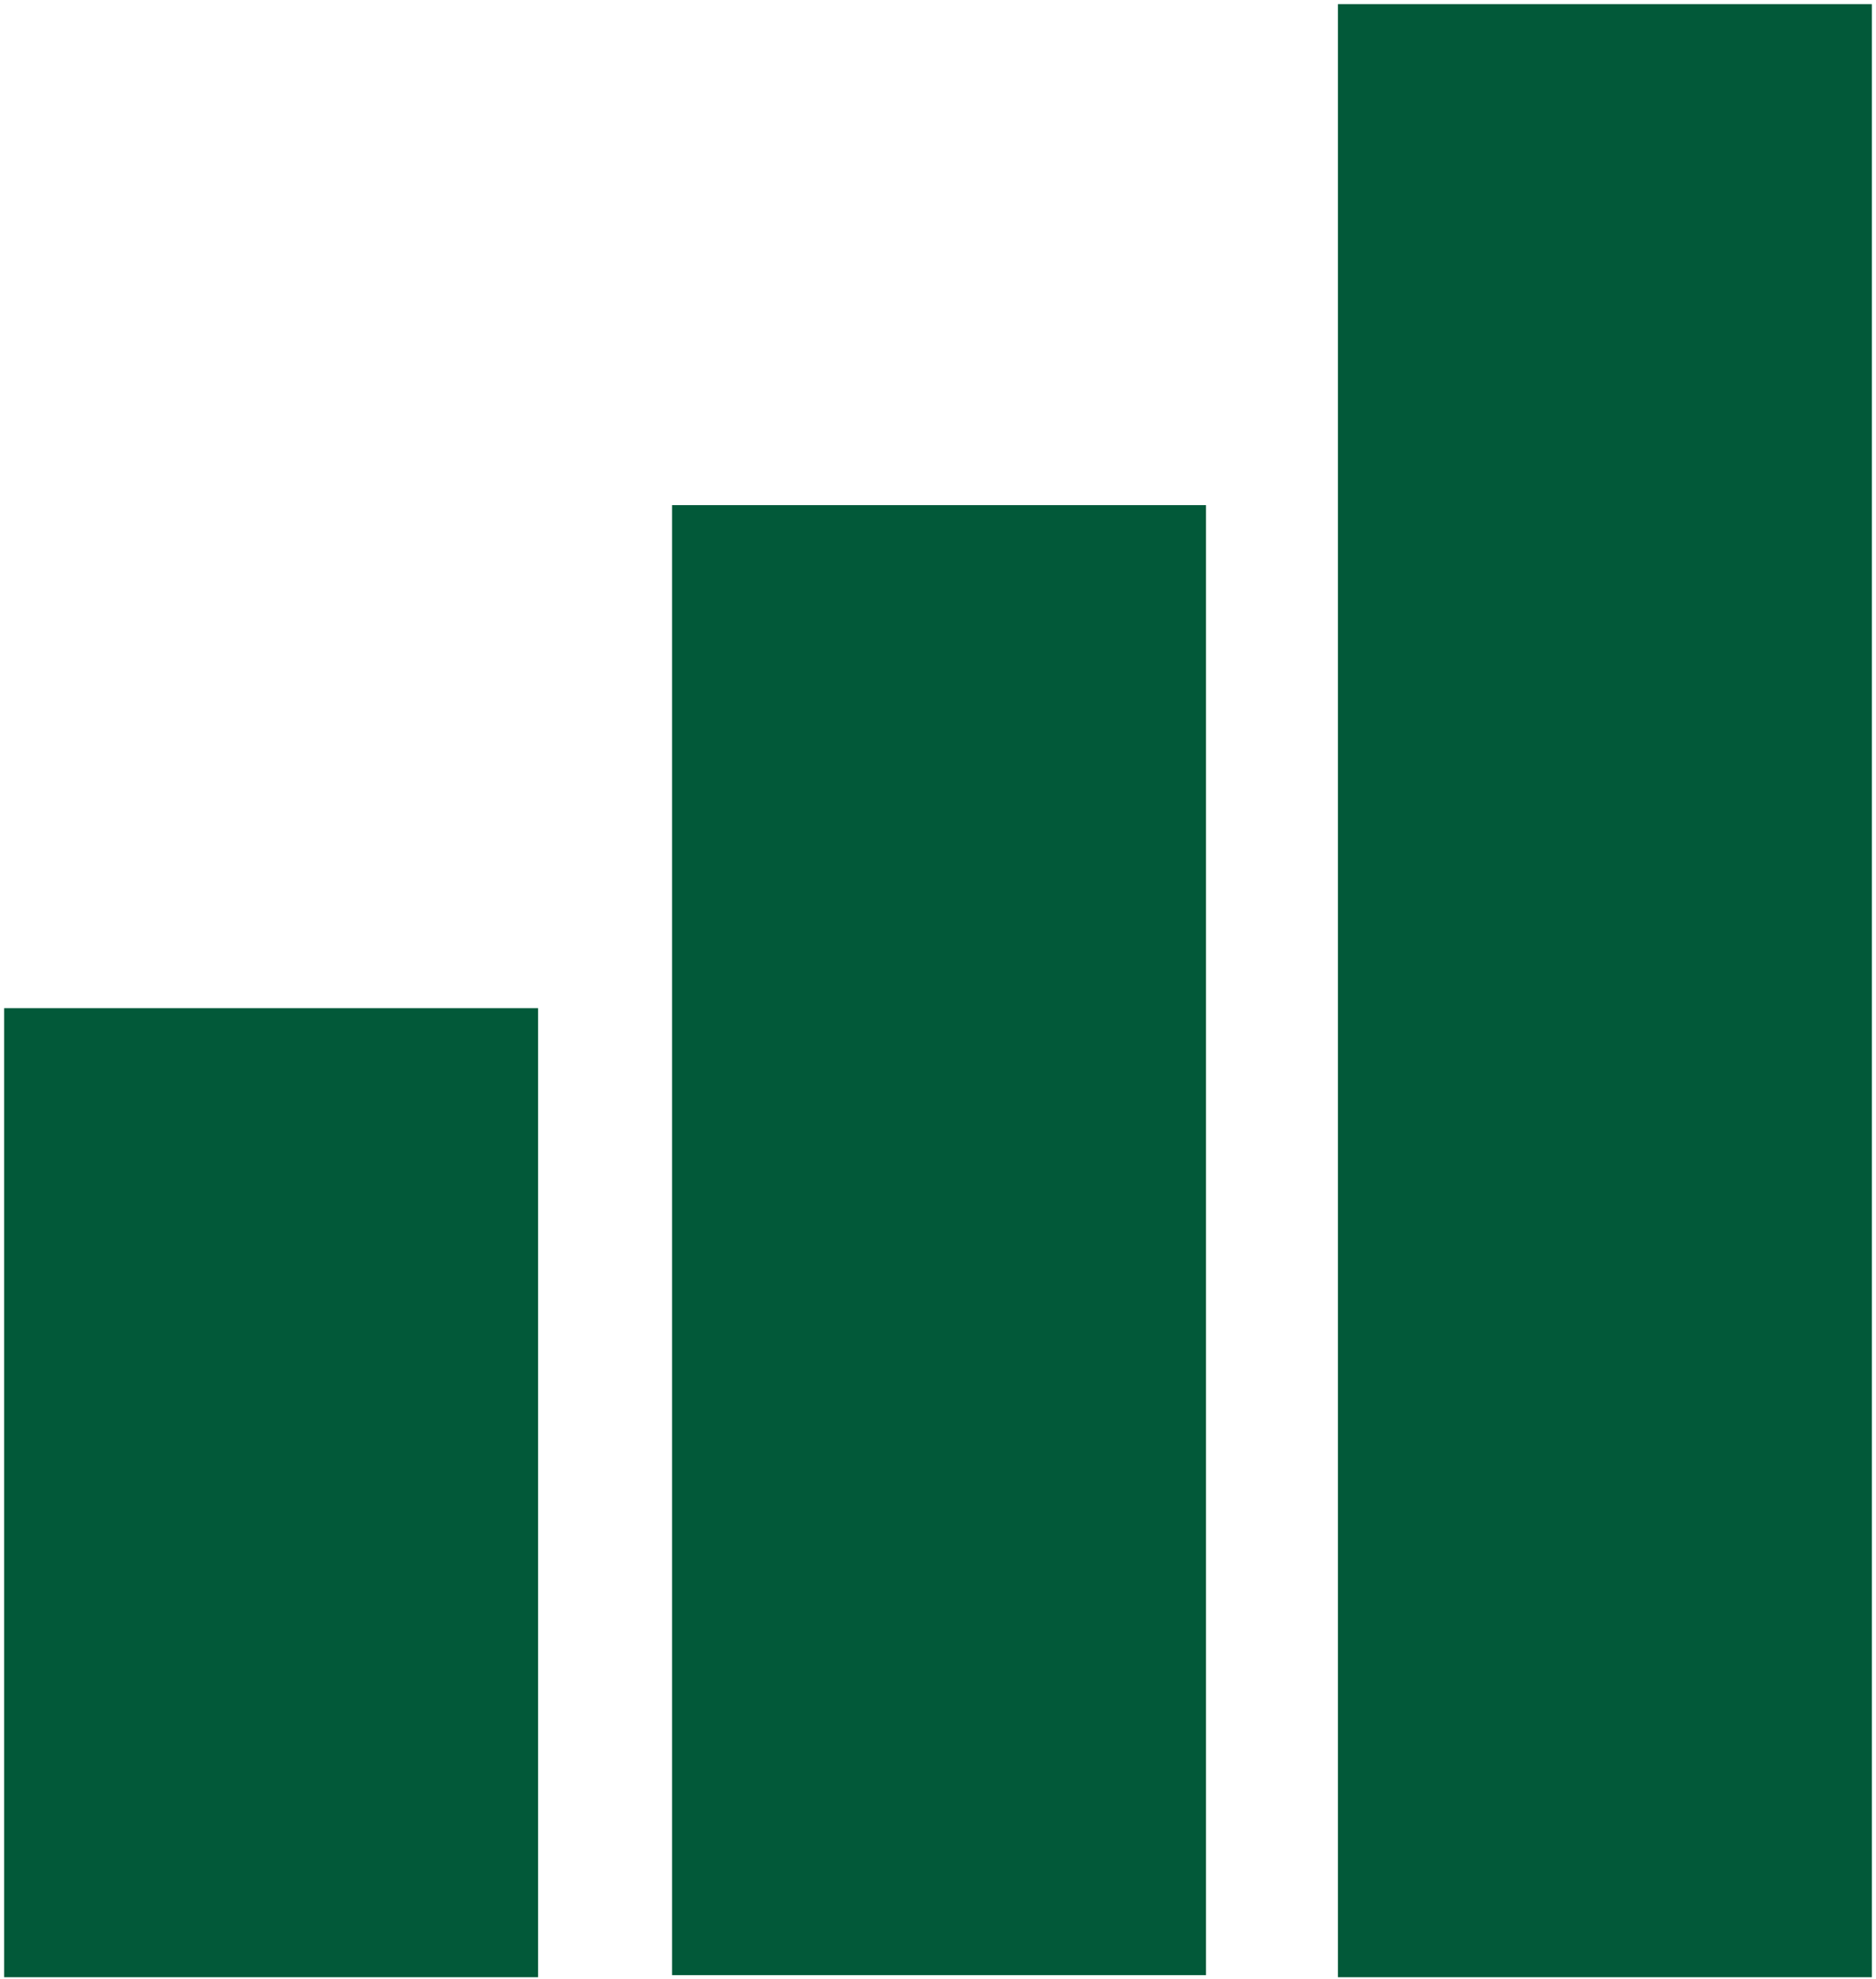
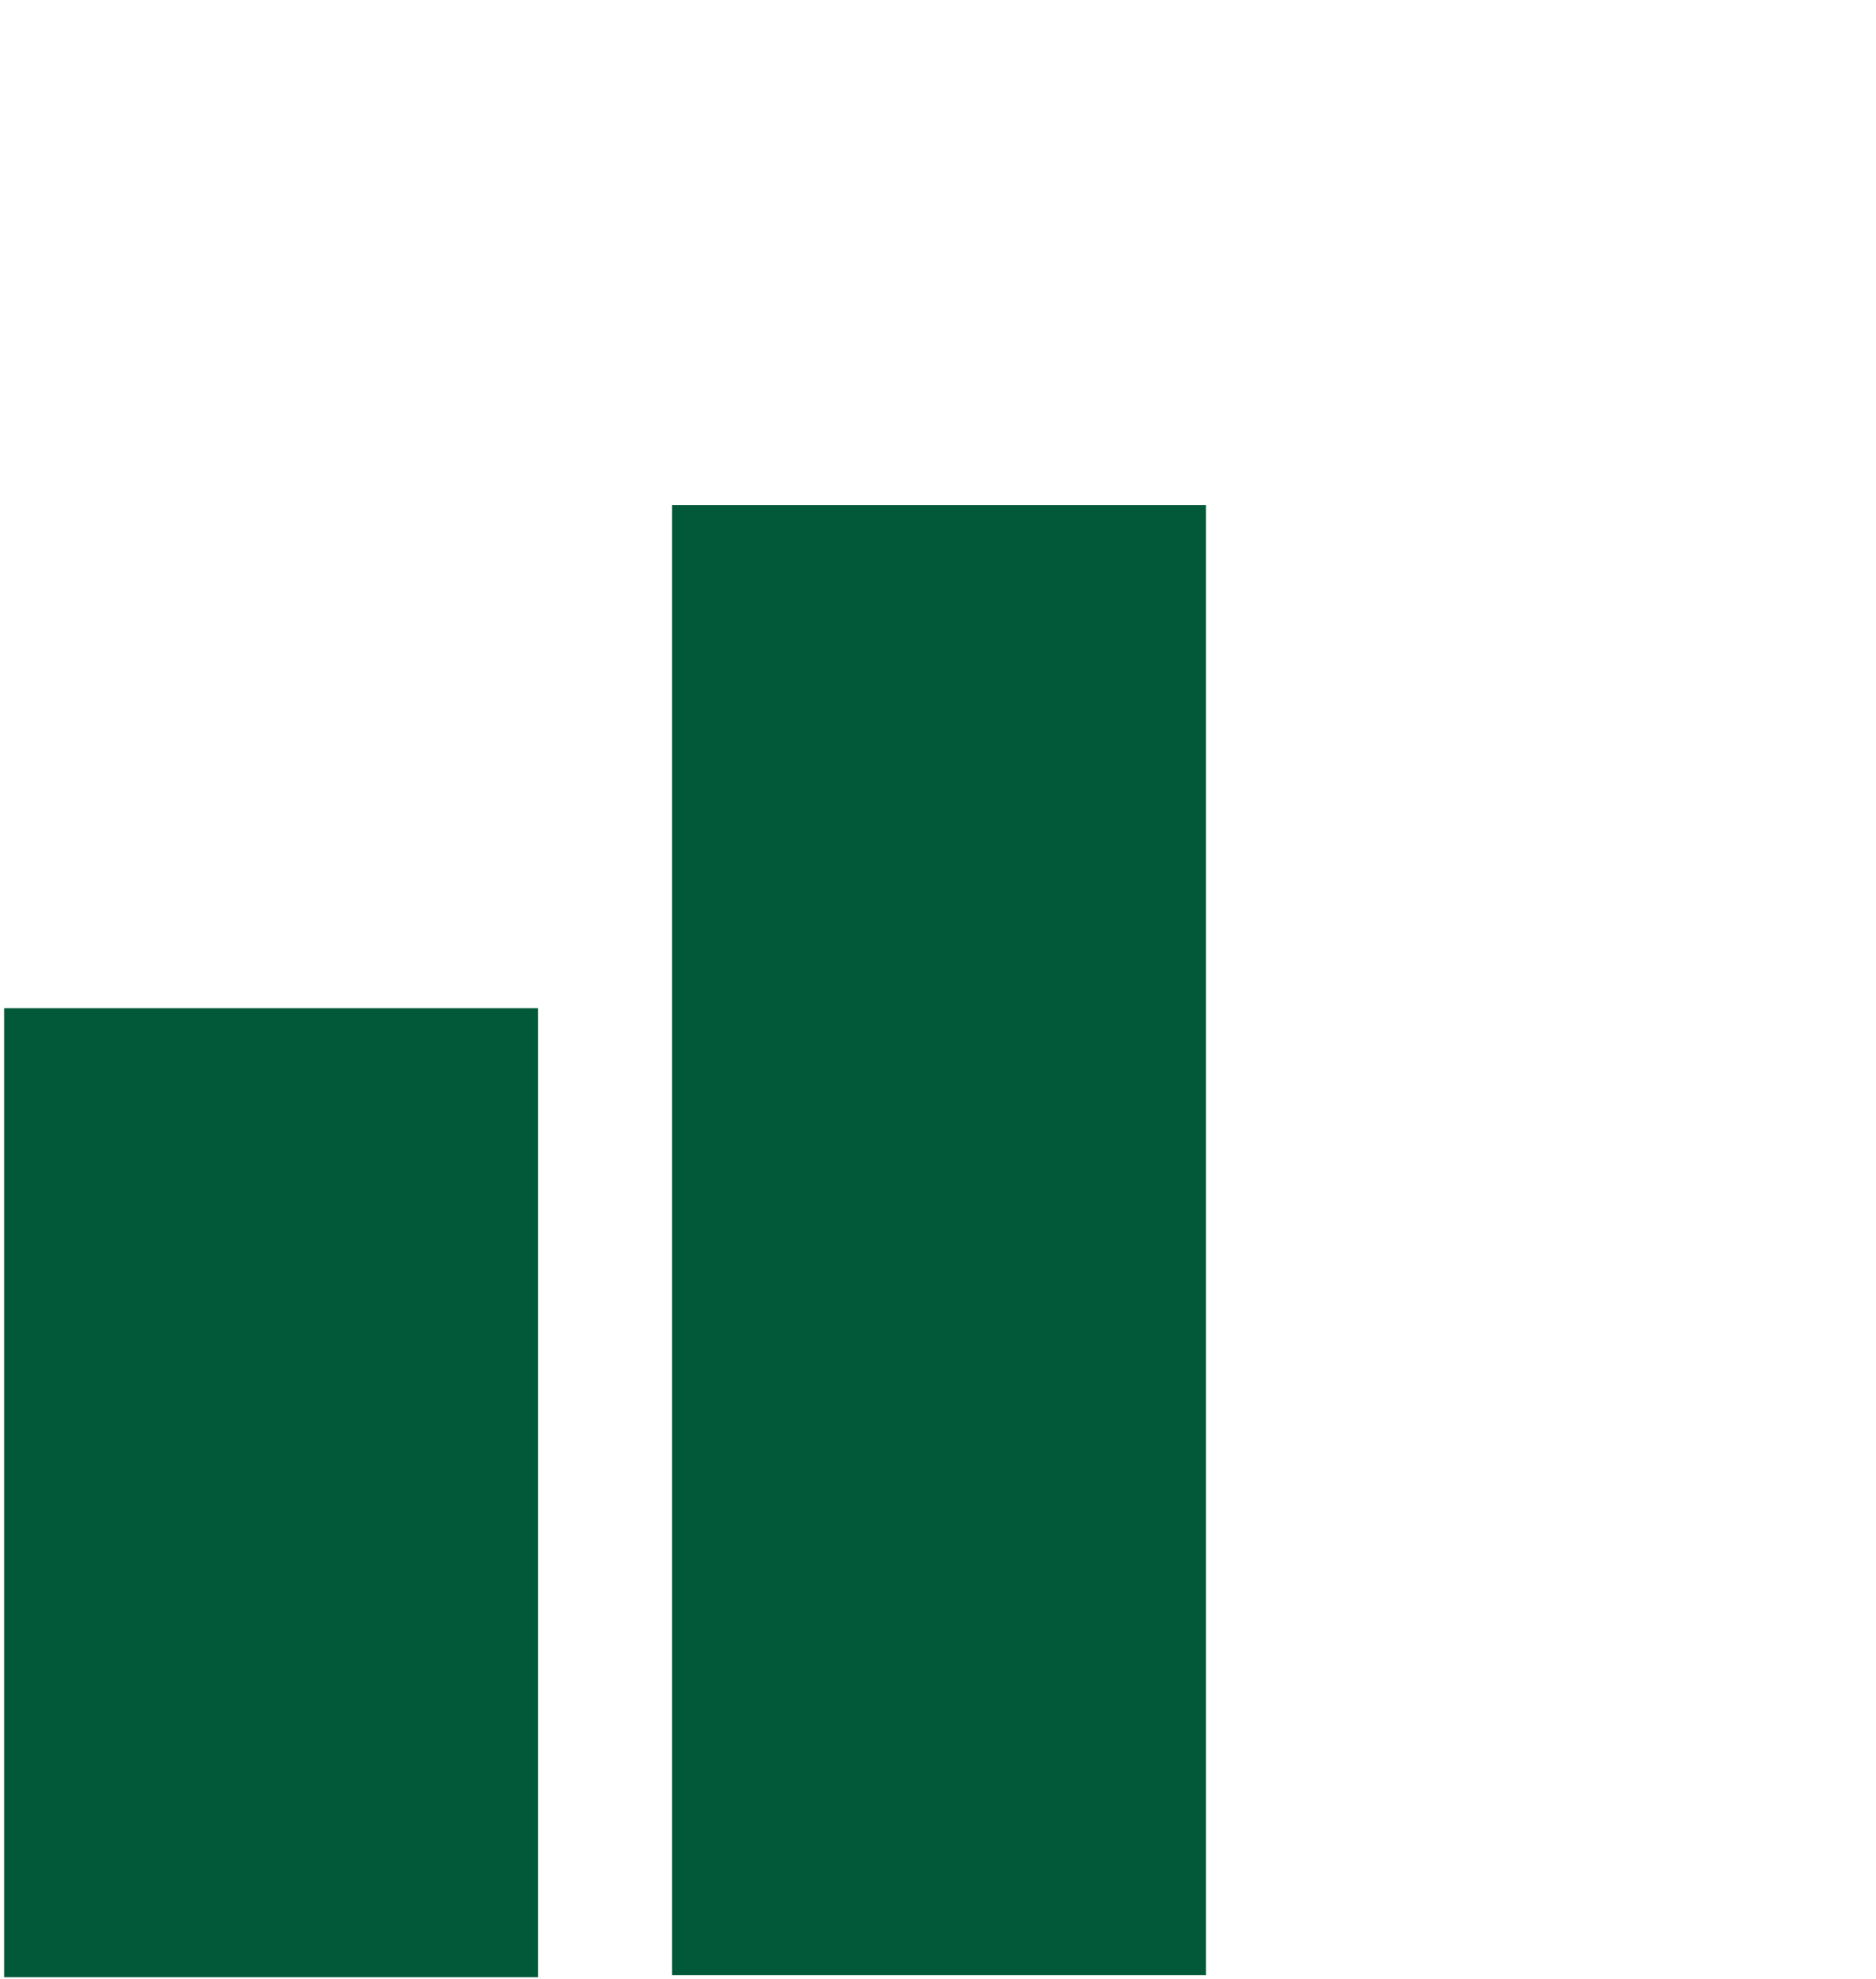
<svg xmlns="http://www.w3.org/2000/svg" version="1.1" id="Layer_1" x="0px" y="0px" viewBox="0 0 91 96" style="enable-background:new 0 0 91 96;" xml:space="preserve">
  <style type="text/css">
	.st0{fill:#025939;}
</style>
  <g>
-     <rect x="64.9" y="0.2" class="st0" width="25.9" height="95.7" />
    <rect x="32.6" y="24.5" class="st0" width="25.9" height="71.3" />
    <rect x="0.2" y="48.9" class="st0" width="25.9" height="47" />
  </g>
</svg>